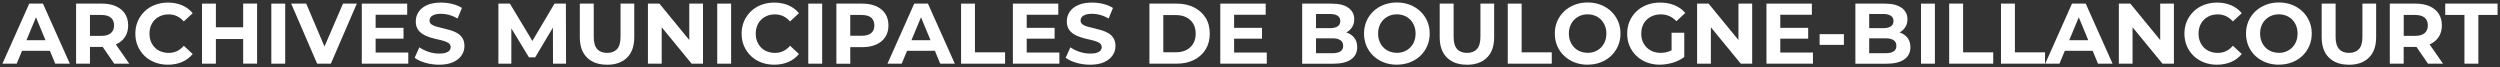
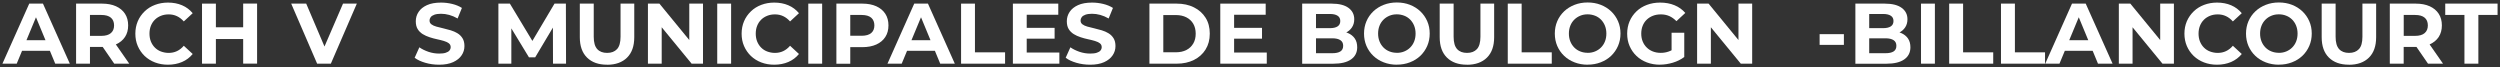
<svg xmlns="http://www.w3.org/2000/svg" id="Calque_1" data-name="Calque 1" width="483" height="13" viewBox="0 0 483 13">
  <rect x="0" y="0" width="483" height="13" fill="#333333" stroke="none" />
  <defs>
    <style>
      .cls-1 {
        fill: #fff;
      }
    </style>
  </defs>
  <path class="cls-1" d="m.47,12.3L5.65.7h2.65l5.19,11.6h-2.82L6.42,2.06h1.06L3.23,12.3H.47Zm2.59-2.49l.71-2.04h5.97l.73,2.04H3.06Z" />
  <path class="cls-1" d="m14.7,12.3V.7h5.02c1.04,0,1.93.17,2.69.51.75.34,1.33.82,1.74,1.45s.61,1.38.61,2.25-.2,1.61-.61,2.23c-.41.62-.99,1.1-1.74,1.43-.75.33-1.65.5-2.69.5h-3.53l1.19-1.18v4.41h-2.68Zm2.68-4.11l-1.19-1.26h3.38c.83,0,1.45-.18,1.86-.54.41-.36.61-.85.61-1.48s-.2-1.14-.61-1.49c-.41-.35-1.03-.53-1.86-.53h-3.38l1.19-1.28v6.58Zm4.69,4.11l-2.9-4.21h2.87l2.93,4.21h-2.9Z" />
  <path class="cls-1" d="m32.43,12.5c-.89,0-1.73-.15-2.49-.44s-1.43-.71-2-1.25c-.56-.54-1-1.18-1.32-1.91s-.47-1.53-.47-2.4.16-1.67.47-2.4.76-1.36,1.33-1.91,1.23-.96,2-1.25c.76-.29,1.6-.44,2.5-.44,1.01,0,1.91.17,2.73.52s1.49.86,2.05,1.53l-1.72,1.59c-.4-.45-.84-.79-1.33-1.02-.49-.23-1.02-.34-1.59-.34-.54,0-1.04.09-1.49.27s-.85.43-1.18.76c-.33.33-.59.72-.77,1.18-.18.45-.27.96-.27,1.51s.09,1.06.27,1.51c.18.45.44.85.77,1.18.33.33.72.59,1.18.76s.95.27,1.49.27c.57,0,1.1-.11,1.59-.34s.93-.57,1.33-1.04l1.72,1.59c-.55.67-1.23,1.19-2.05,1.54-.81.35-1.73.53-2.74.53Z" />
  <path class="cls-1" d="m41.71,12.3h-2.68V.7h2.68v11.6Zm5.47-4.76h-5.67v-2.27h5.67v2.27Zm-.2-6.85h2.69v11.6h-2.69V.7Z" />
-   <path class="cls-1" d="m52.42,12.3V.7h2.68v11.6h-2.68Z" />
  <path class="cls-1" d="m61.27,12.3L56.26.7h2.9l4.38,10.28h-1.71l4.44-10.28h2.67l-5.02,11.6h-2.65Z" />
-   <path class="cls-1" d="m72.57,10.15h6.31v2.15h-8.98V.7h8.77v2.15h-6.1v7.29Zm-.2-4.77h5.59v2.09h-5.59v-2.09Z" />
  <path class="cls-1" d="m84.84,12.5c-.93,0-1.82-.12-2.67-.37-.85-.25-1.54-.57-2.06-.97l.91-2.02c.5.35,1.09.64,1.76.87.68.23,1.37.34,2.06.34.53,0,.96-.05,1.28-.16.33-.11.57-.25.72-.44.15-.19.23-.4.23-.65,0-.31-.12-.56-.36-.74-.24-.18-.56-.33-.96-.45-.4-.12-.84-.23-1.32-.33-.48-.1-.96-.23-1.44-.39-.48-.16-.92-.35-1.32-.6s-.72-.56-.97-.96c-.25-.4-.37-.91-.37-1.52,0-.66.18-1.27.54-1.81.36-.55.9-.98,1.62-1.31s1.63-.49,2.73-.49c.73,0,1.45.09,2.15.26.71.17,1.33.43,1.87.77l-.83,2.04c-.54-.31-1.08-.54-1.62-.69-.54-.15-1.07-.22-1.59-.22s-.94.06-1.28.18c-.33.12-.57.28-.71.47-.14.19-.22.42-.22.67,0,.3.12.54.36.72.24.18.56.33.96.44.4.11.84.22,1.32.33s.96.24,1.44.38.92.34,1.32.58c.4.24.72.56.97.96.25.4.37.9.37,1.51,0,.65-.18,1.25-.55,1.79-.36.54-.91.98-1.63,1.31-.72.33-1.64.5-2.74.5Z" />
  <path class="cls-1" d="m96.29,12.3V.7h2.22l4.94,8.19h-1.18l4.86-8.19h2.2l.03,11.6h-2.52l-.02-7.74h.46l-3.88,6.51h-1.21l-3.96-6.51h.56v7.74h-2.52Z" />
  <path class="cls-1" d="m117.27,12.5c-1.65,0-2.93-.46-3.86-1.38-.93-.92-1.39-2.23-1.39-3.93V.7h2.69v6.4c0,1.11.23,1.9.68,2.39s1.09.73,1.91.73,1.45-.24,1.91-.73c.45-.49.68-1.28.68-2.39V.7h2.65v6.5c0,1.7-.46,3.01-1.39,3.93s-2.22,1.38-3.86,1.38Z" />
  <path class="cls-1" d="m125.18,12.3V.7h2.22l6.85,8.35h-1.08V.7h2.65v11.6h-2.2l-6.86-8.35h1.08v8.35h-2.65Z" />
  <path class="cls-1" d="m138.57,12.3V.7h2.68v11.6h-2.68Z" />
  <path class="cls-1" d="m149.56,12.5c-.89,0-1.73-.15-2.49-.44s-1.43-.71-2-1.25c-.56-.54-1-1.18-1.32-1.91s-.47-1.53-.47-2.4.16-1.67.47-2.4.76-1.36,1.33-1.91,1.23-.96,2-1.25c.76-.29,1.6-.44,2.5-.44,1.01,0,1.91.17,2.73.52s1.49.86,2.05,1.53l-1.72,1.59c-.4-.45-.84-.79-1.33-1.02-.49-.23-1.02-.34-1.59-.34-.54,0-1.04.09-1.49.27s-.85.43-1.18.76c-.33.33-.59.72-.77,1.18-.18.45-.27.96-.27,1.51s.09,1.06.27,1.51c.18.45.44.85.77,1.18.33.33.72.59,1.18.76s.95.27,1.49.27c.57,0,1.1-.11,1.59-.34s.93-.57,1.33-1.04l1.72,1.59c-.55.67-1.23,1.19-2.05,1.54-.81.35-1.73.53-2.74.53Z" />
  <path class="cls-1" d="m156.16,12.3V.7h2.68v11.6h-2.68Z" />
  <path class="cls-1" d="m161.59,12.3V.7h5.02c1.04,0,1.93.17,2.69.51.75.34,1.33.82,1.74,1.45s.61,1.38.61,2.25-.2,1.61-.61,2.24-.99,1.11-1.74,1.45c-.75.34-1.65.51-2.69.51h-3.53l1.19-1.21v4.41h-2.68Zm2.68-4.11l-1.19-1.28h3.38c.83,0,1.45-.18,1.86-.53.41-.35.61-.85.61-1.47s-.2-1.14-.61-1.49c-.41-.35-1.03-.53-1.86-.53h-3.38l1.19-1.28v6.58Z" />
  <path class="cls-1" d="m171.46,12.3l5.17-11.6h2.65l5.19,11.6h-2.82l-4.24-10.24h1.06l-4.26,10.24h-2.75Zm2.59-2.49l.71-2.04h5.97l.73,2.04h-7.41Z" />
  <path class="cls-1" d="m185.68,12.3V.7h2.68v9.41h5.82v2.19h-8.5Z" />
  <path class="cls-1" d="m198.36,10.15h6.31v2.15h-8.98V.7h8.77v2.15h-6.1v7.29Zm-.2-4.77h5.59v2.09h-5.59v-2.09Z" />
  <path class="cls-1" d="m210.62,12.5c-.93,0-1.82-.12-2.67-.37-.85-.25-1.54-.57-2.06-.97l.91-2.02c.5.35,1.09.64,1.76.87.68.23,1.37.34,2.06.34.53,0,.96-.05,1.28-.16.33-.11.57-.25.72-.44.15-.19.23-.4.23-.65,0-.31-.12-.56-.36-.74-.24-.18-.56-.33-.96-.45-.4-.12-.84-.23-1.32-.33-.48-.1-.96-.23-1.44-.39-.48-.16-.92-.35-1.32-.6s-.72-.56-.97-.96c-.25-.4-.37-.91-.37-1.52,0-.66.18-1.27.54-1.81.36-.55.9-.98,1.62-1.31s1.63-.49,2.73-.49c.73,0,1.45.09,2.15.26.71.17,1.33.43,1.87.77l-.83,2.04c-.54-.31-1.08-.54-1.62-.69-.54-.15-1.07-.22-1.59-.22s-.94.06-1.28.18c-.33.12-.57.28-.71.47-.14.19-.22.42-.22.67,0,.3.12.54.36.72.24.18.56.33.96.44.4.11.84.22,1.32.33s.96.24,1.44.38.92.34,1.32.58c.4.24.72.56.97.96.25.4.37.9.37,1.51,0,.65-.18,1.25-.55,1.79-.36.54-.91.98-1.63,1.31-.72.33-1.64.5-2.74.5Z" />
  <path class="cls-1" d="m222.07,12.3V.7h5.27c1.26,0,2.37.24,3.33.72.96.48,1.71,1.15,2.25,2.01s.81,1.88.81,3.07-.27,2.19-.81,3.06-1.29,1.54-2.25,2.02c-.96.48-2.07.72-3.33.72h-5.27Zm2.68-2.2h2.45c.77,0,1.44-.15,2.01-.44s1.01-.71,1.33-1.25.47-1.18.47-1.91-.16-1.38-.47-1.91-.76-.95-1.33-1.24-1.24-.44-2.01-.44h-2.45v7.19Z" />
  <path class="cls-1" d="m238.43,10.15h6.31v2.15h-8.98V.7h8.77v2.15h-6.1v7.29Zm-.2-4.77h5.59v2.09h-5.59v-2.09Z" />
  <path class="cls-1" d="m251.58,12.3V.7h5.67c1.46,0,2.55.28,3.29.83s1.1,1.28,1.1,2.19c0,.61-.15,1.14-.45,1.58-.3.45-.71.79-1.23,1.04-.52.24-1.12.36-1.79.36l.31-.68c.73,0,1.38.12,1.94.36.56.24,1,.59,1.32,1.05s.47,1.03.47,1.71c0,.99-.39,1.77-1.18,2.33-.79.56-1.94.84-3.46.84h-6Zm2.67-2.02h3.13c.7,0,1.22-.11,1.58-.34.36-.23.54-.59.54-1.09s-.18-.85-.54-1.09c-.36-.24-.89-.36-1.58-.36h-3.33v-1.96h2.87c.65,0,1.15-.11,1.5-.34.35-.23.52-.57.52-1.04s-.17-.79-.52-1.02c-.35-.23-.85-.34-1.5-.34h-2.67v7.56Z" />
  <path class="cls-1" d="m269.89,12.5c-.92,0-1.77-.15-2.54-.45-.78-.3-1.45-.72-2.02-1.26s-1.01-1.18-1.33-1.91c-.31-.73-.47-1.52-.47-2.39s.16-1.66.47-2.39c.31-.73.76-1.36,1.33-1.91.57-.54,1.25-.96,2.02-1.26.77-.3,1.61-.45,2.52-.45s1.76.15,2.53.45c.77.3,1.44.72,2.01,1.26.57.54,1.01,1.17,1.33,1.9s.48,1.52.48,2.39-.16,1.66-.48,2.4c-.32.73-.77,1.37-1.33,1.91-.57.54-1.24.95-2.01,1.25-.77.3-1.61.45-2.51.45Zm-.02-2.29c.52,0,1-.09,1.43-.27.44-.18.82-.43,1.15-.76.33-.33.59-.72.77-1.18.18-.45.27-.96.27-1.51s-.09-1.05-.27-1.51c-.18-.45-.44-.85-.76-1.18-.33-.33-.71-.59-1.15-.76s-.92-.27-1.44-.27-1,.09-1.43.27-.82.43-1.15.76c-.33.33-.59.72-.77,1.18-.18.45-.27.96-.27,1.51s.09,1.04.27,1.5c.18.46.44.85.76,1.18.33.33.71.59,1.15.76.44.18.92.27,1.44.27Z" />
  <path class="cls-1" d="m283.4,12.5c-1.65,0-2.93-.46-3.86-1.38-.93-.92-1.39-2.23-1.39-3.93V.7h2.69v6.4c0,1.11.23,1.9.68,2.39s1.09.73,1.91.73,1.45-.24,1.91-.73c.45-.49.68-1.28.68-2.39V.7h2.65v6.5c0,1.7-.46,3.01-1.39,3.93s-2.22,1.38-3.86,1.38Z" />
  <path class="cls-1" d="m291.3,12.3V.7h2.68v9.41h5.82v2.19h-8.5Z" />
  <path class="cls-1" d="m306.75,12.5c-.92,0-1.77-.15-2.54-.45-.78-.3-1.45-.72-2.02-1.26s-1.01-1.18-1.33-1.91c-.31-.73-.47-1.52-.47-2.39s.16-1.66.47-2.39c.31-.73.76-1.36,1.33-1.91.57-.54,1.25-.96,2.02-1.26.77-.3,1.61-.45,2.52-.45s1.76.15,2.53.45c.77.3,1.44.72,2.01,1.26.57.54,1.01,1.17,1.33,1.9s.48,1.52.48,2.39-.16,1.66-.48,2.4c-.32.73-.77,1.37-1.33,1.91-.57.54-1.24.95-2.01,1.25-.77.3-1.61.45-2.51.45Zm-.02-2.29c.52,0,1-.09,1.43-.27.44-.18.82-.43,1.15-.76.33-.33.59-.72.77-1.18.18-.45.27-.96.27-1.51s-.09-1.05-.27-1.51c-.18-.45-.44-.85-.76-1.18-.33-.33-.71-.59-1.15-.76s-.92-.27-1.44-.27-1,.09-1.43.27-.82.43-1.15.76c-.33.33-.59.72-.77,1.18-.18.45-.27.96-.27,1.51s.09,1.04.27,1.5c.18.46.44.85.76,1.18.33.33.71.59,1.15.76.44.18.92.27,1.44.27Z" />
  <path class="cls-1" d="m320.71,12.5c-.92,0-1.76-.15-2.53-.44-.77-.29-1.44-.71-2.01-1.25-.57-.54-1.01-1.18-1.33-1.91s-.47-1.53-.47-2.4.16-1.67.47-2.4.76-1.36,1.33-1.91,1.25-.96,2.02-1.25c.77-.29,1.62-.44,2.55-.44,1.03,0,1.95.17,2.78.51.82.34,1.52.84,2.08,1.49l-1.72,1.59c-.42-.44-.88-.77-1.38-.99-.5-.22-1.04-.32-1.62-.32s-1.08.09-1.54.27-.86.43-1.2.76c-.34.33-.6.72-.78,1.18-.18.45-.27.96-.27,1.51s.09,1.04.27,1.49c.18.45.44.85.78,1.18.34.34.73.59,1.19.77s.96.27,1.52.27,1.05-.08,1.55-.26c.5-.17.99-.46,1.47-.87l1.52,1.94c-.63.47-1.36.84-2.2,1.09-.83.25-1.67.38-2.49.38Zm2.24-1.82v-4.36h2.45v4.71l-2.45-.35Z" />
  <path class="cls-1" d="m327.88,12.3V.7h2.22l6.85,8.35h-1.08V.7h2.65v11.6h-2.2l-6.86-8.35h1.08v8.35h-2.65Z" />
-   <path class="cls-1" d="m343.95,10.15h6.31v2.15h-8.98V.7h8.77v2.15h-6.1v7.29Zm-.2-4.77h5.59v2.09h-5.59v-2.09Z" />
  <path class="cls-1" d="m351.55,8.67v-2.07h4.69v2.07h-4.69Z" />
  <path class="cls-1" d="m358.46,12.3V.7h5.67c1.46,0,2.55.28,3.29.83s1.1,1.28,1.1,2.19c0,.61-.15,1.14-.45,1.58-.3.45-.71.79-1.23,1.04-.52.24-1.12.36-1.79.36l.31-.68c.73,0,1.38.12,1.94.36.56.24,1,.59,1.32,1.05s.47,1.03.47,1.71c0,.99-.39,1.77-1.18,2.33-.79.56-1.94.84-3.46.84h-6Zm2.67-2.02h3.13c.7,0,1.22-.11,1.58-.34.36-.23.54-.59.54-1.09s-.18-.85-.54-1.09c-.36-.24-.89-.36-1.58-.36h-3.33v-1.96h2.87c.65,0,1.15-.11,1.5-.34.35-.23.52-.57.52-1.04s-.17-.79-.52-1.02c-.35-.23-.85-.34-1.5-.34h-2.67v7.56Z" />
  <path class="cls-1" d="m371.14,12.3V.7h2.68v11.6h-2.68Z" />
  <path class="cls-1" d="m376.58,12.3V.7h2.69v9.41h5.82v2.19h-8.5Z" />
  <path class="cls-1" d="m386.59,12.3V.7h2.69v9.41h5.82v2.19h-8.5Z" />
  <path class="cls-1" d="m395.14,12.3l5.17-11.6h2.65l5.19,11.6h-2.82l-4.24-10.24h1.06l-4.26,10.24h-2.75Zm2.59-2.49l.71-2.04h5.97l.73,2.04h-7.41Z" />
  <path class="cls-1" d="m409.36,12.3V.7h2.22l6.85,8.35h-1.08V.7h2.65v11.6h-2.21l-6.86-8.35h1.08v8.35h-2.65Z" />
  <path class="cls-1" d="m428.31,12.5c-.89,0-1.73-.15-2.49-.44s-1.43-.71-2-1.25c-.56-.54-1-1.18-1.32-1.91-.31-.73-.47-1.53-.47-2.4s.16-1.67.47-2.4c.32-.73.76-1.36,1.33-1.91s1.24-.96,2-1.25,1.6-.44,2.5-.44c1,0,1.91.17,2.73.52s1.49.86,2.05,1.53l-1.72,1.59c-.4-.45-.84-.79-1.33-1.02-.49-.23-1.02-.34-1.59-.34-.54,0-1.04.09-1.49.27s-.85.43-1.18.76c-.33.33-.59.72-.77,1.18s-.27.96-.27,1.51.09,1.06.27,1.51.44.85.77,1.18c.33.33.72.59,1.18.76s.95.27,1.49.27c.57,0,1.1-.11,1.59-.34.49-.23.93-.57,1.33-1.04l1.72,1.59c-.55.67-1.24,1.19-2.05,1.54-.81.35-1.73.53-2.74.53Z" />
  <path class="cls-1" d="m440.29,12.5c-.92,0-1.77-.15-2.54-.45-.78-.3-1.45-.72-2.02-1.26s-1.01-1.18-1.33-1.91c-.31-.73-.47-1.52-.47-2.39s.16-1.66.47-2.39c.32-.73.76-1.36,1.34-1.91.57-.54,1.25-.96,2.02-1.26.77-.3,1.61-.45,2.52-.45s1.76.15,2.53.45c.77.3,1.44.72,2.01,1.26.57.54,1.01,1.17,1.33,1.9.32.72.48,1.52.48,2.39s-.16,1.66-.48,2.4c-.32.73-.76,1.37-1.33,1.91s-1.24.95-2.01,1.25c-.77.3-1.61.45-2.51.45Zm-.02-2.29c.52,0,1-.09,1.43-.27.44-.18.82-.43,1.15-.76.33-.33.59-.72.77-1.18s.27-.96.27-1.51-.09-1.05-.27-1.51-.44-.85-.76-1.18c-.33-.33-.71-.59-1.15-.76-.44-.18-.92-.27-1.44-.27s-1,.09-1.43.27c-.44.18-.82.43-1.15.76-.33.33-.59.72-.77,1.18s-.27.96-.27,1.51.09,1.04.27,1.5.44.85.76,1.18c.33.33.71.59,1.15.76.44.18.92.27,1.44.27Z" />
  <path class="cls-1" d="m453.8,12.5c-1.65,0-2.93-.46-3.86-1.38s-1.39-2.23-1.39-3.93V.7h2.69v6.4c0,1.11.23,1.9.68,2.39.45.49,1.09.73,1.91.73s1.45-.24,1.91-.73.68-1.28.68-2.39V.7h2.65v6.5c0,1.7-.46,3.01-1.39,3.93-.93.92-2.22,1.38-3.86,1.38Z" />
  <path class="cls-1" d="m461.71,12.3V.7h5.02c1.04,0,1.93.17,2.69.51.75.34,1.33.82,1.74,1.45s.61,1.38.61,2.25-.21,1.61-.61,2.23c-.41.62-.99,1.1-1.74,1.43-.75.33-1.65.5-2.69.5h-3.53l1.19-1.18v4.41h-2.69Zm2.69-4.11l-1.19-1.26h3.38c.83,0,1.45-.18,1.86-.54.41-.36.61-.85.61-1.48s-.2-1.14-.61-1.49c-.41-.35-1.03-.53-1.86-.53h-3.38l1.19-1.28v6.58Zm4.69,4.11l-2.9-4.21h2.87l2.93,4.21h-2.9Z" />
  <path class="cls-1" d="m476.13,12.3V2.89h-3.71V.7h10.11v2.19h-3.71v9.41h-2.68Z" />
</svg>